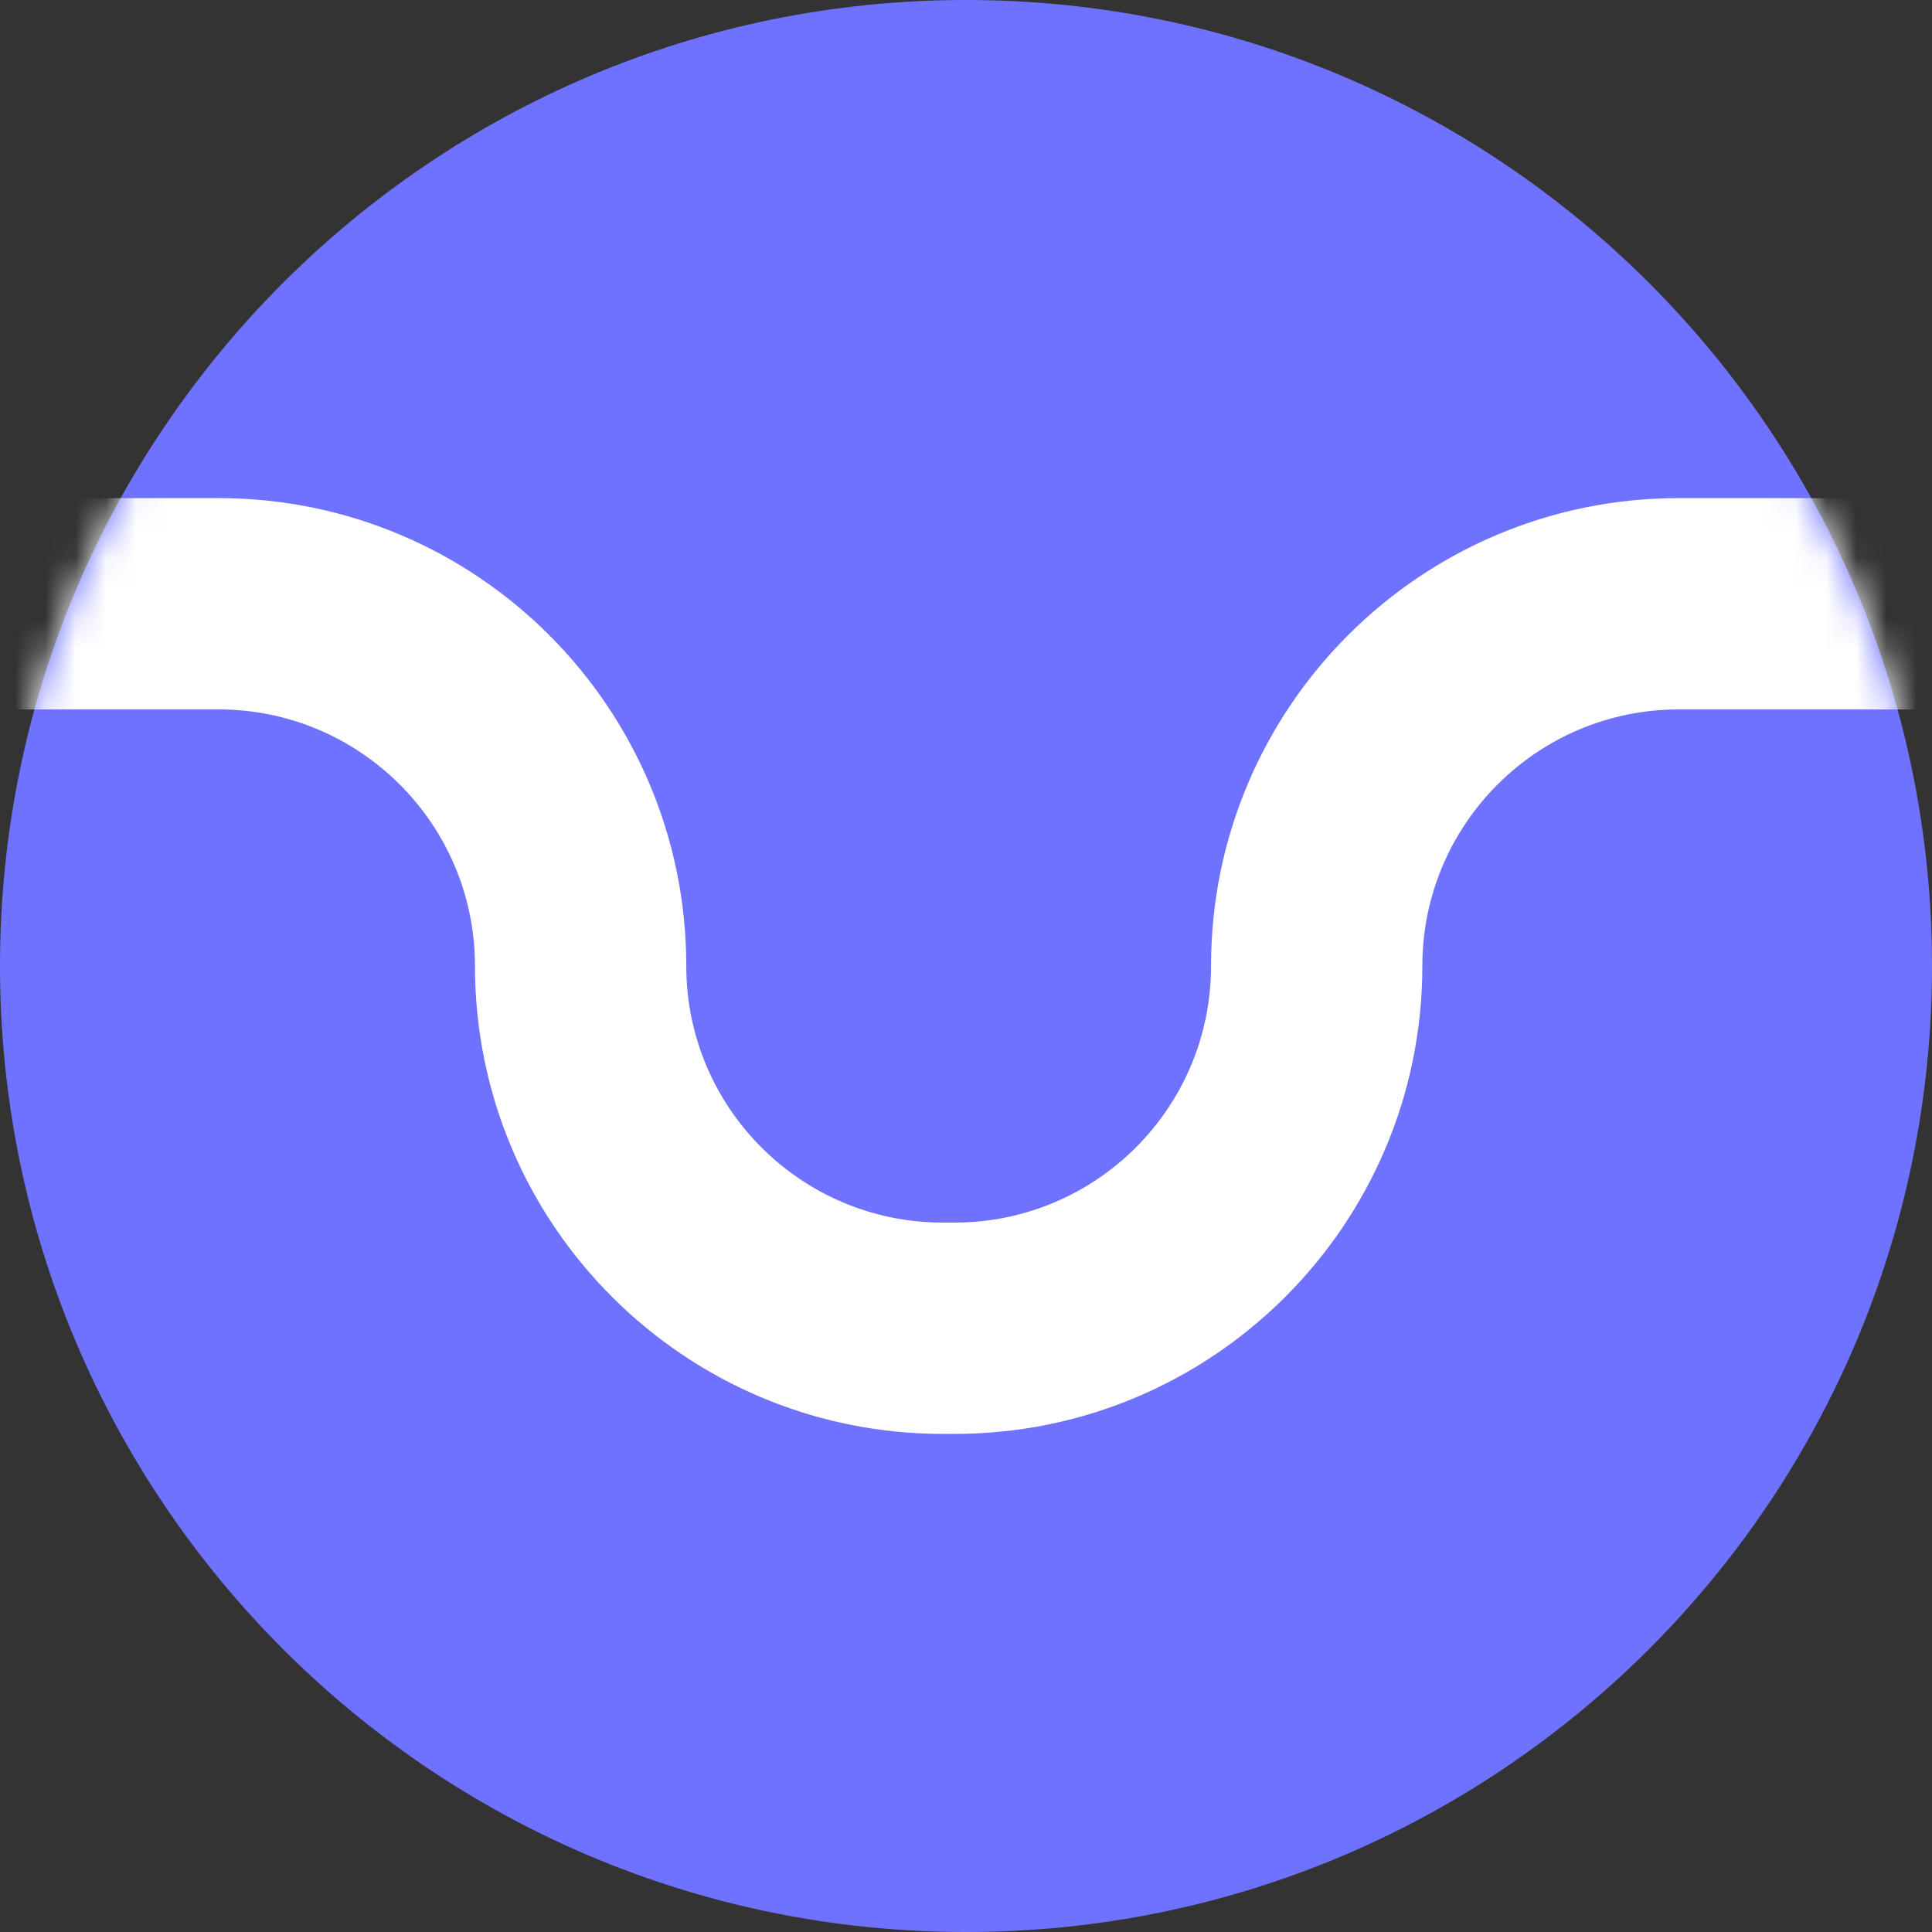
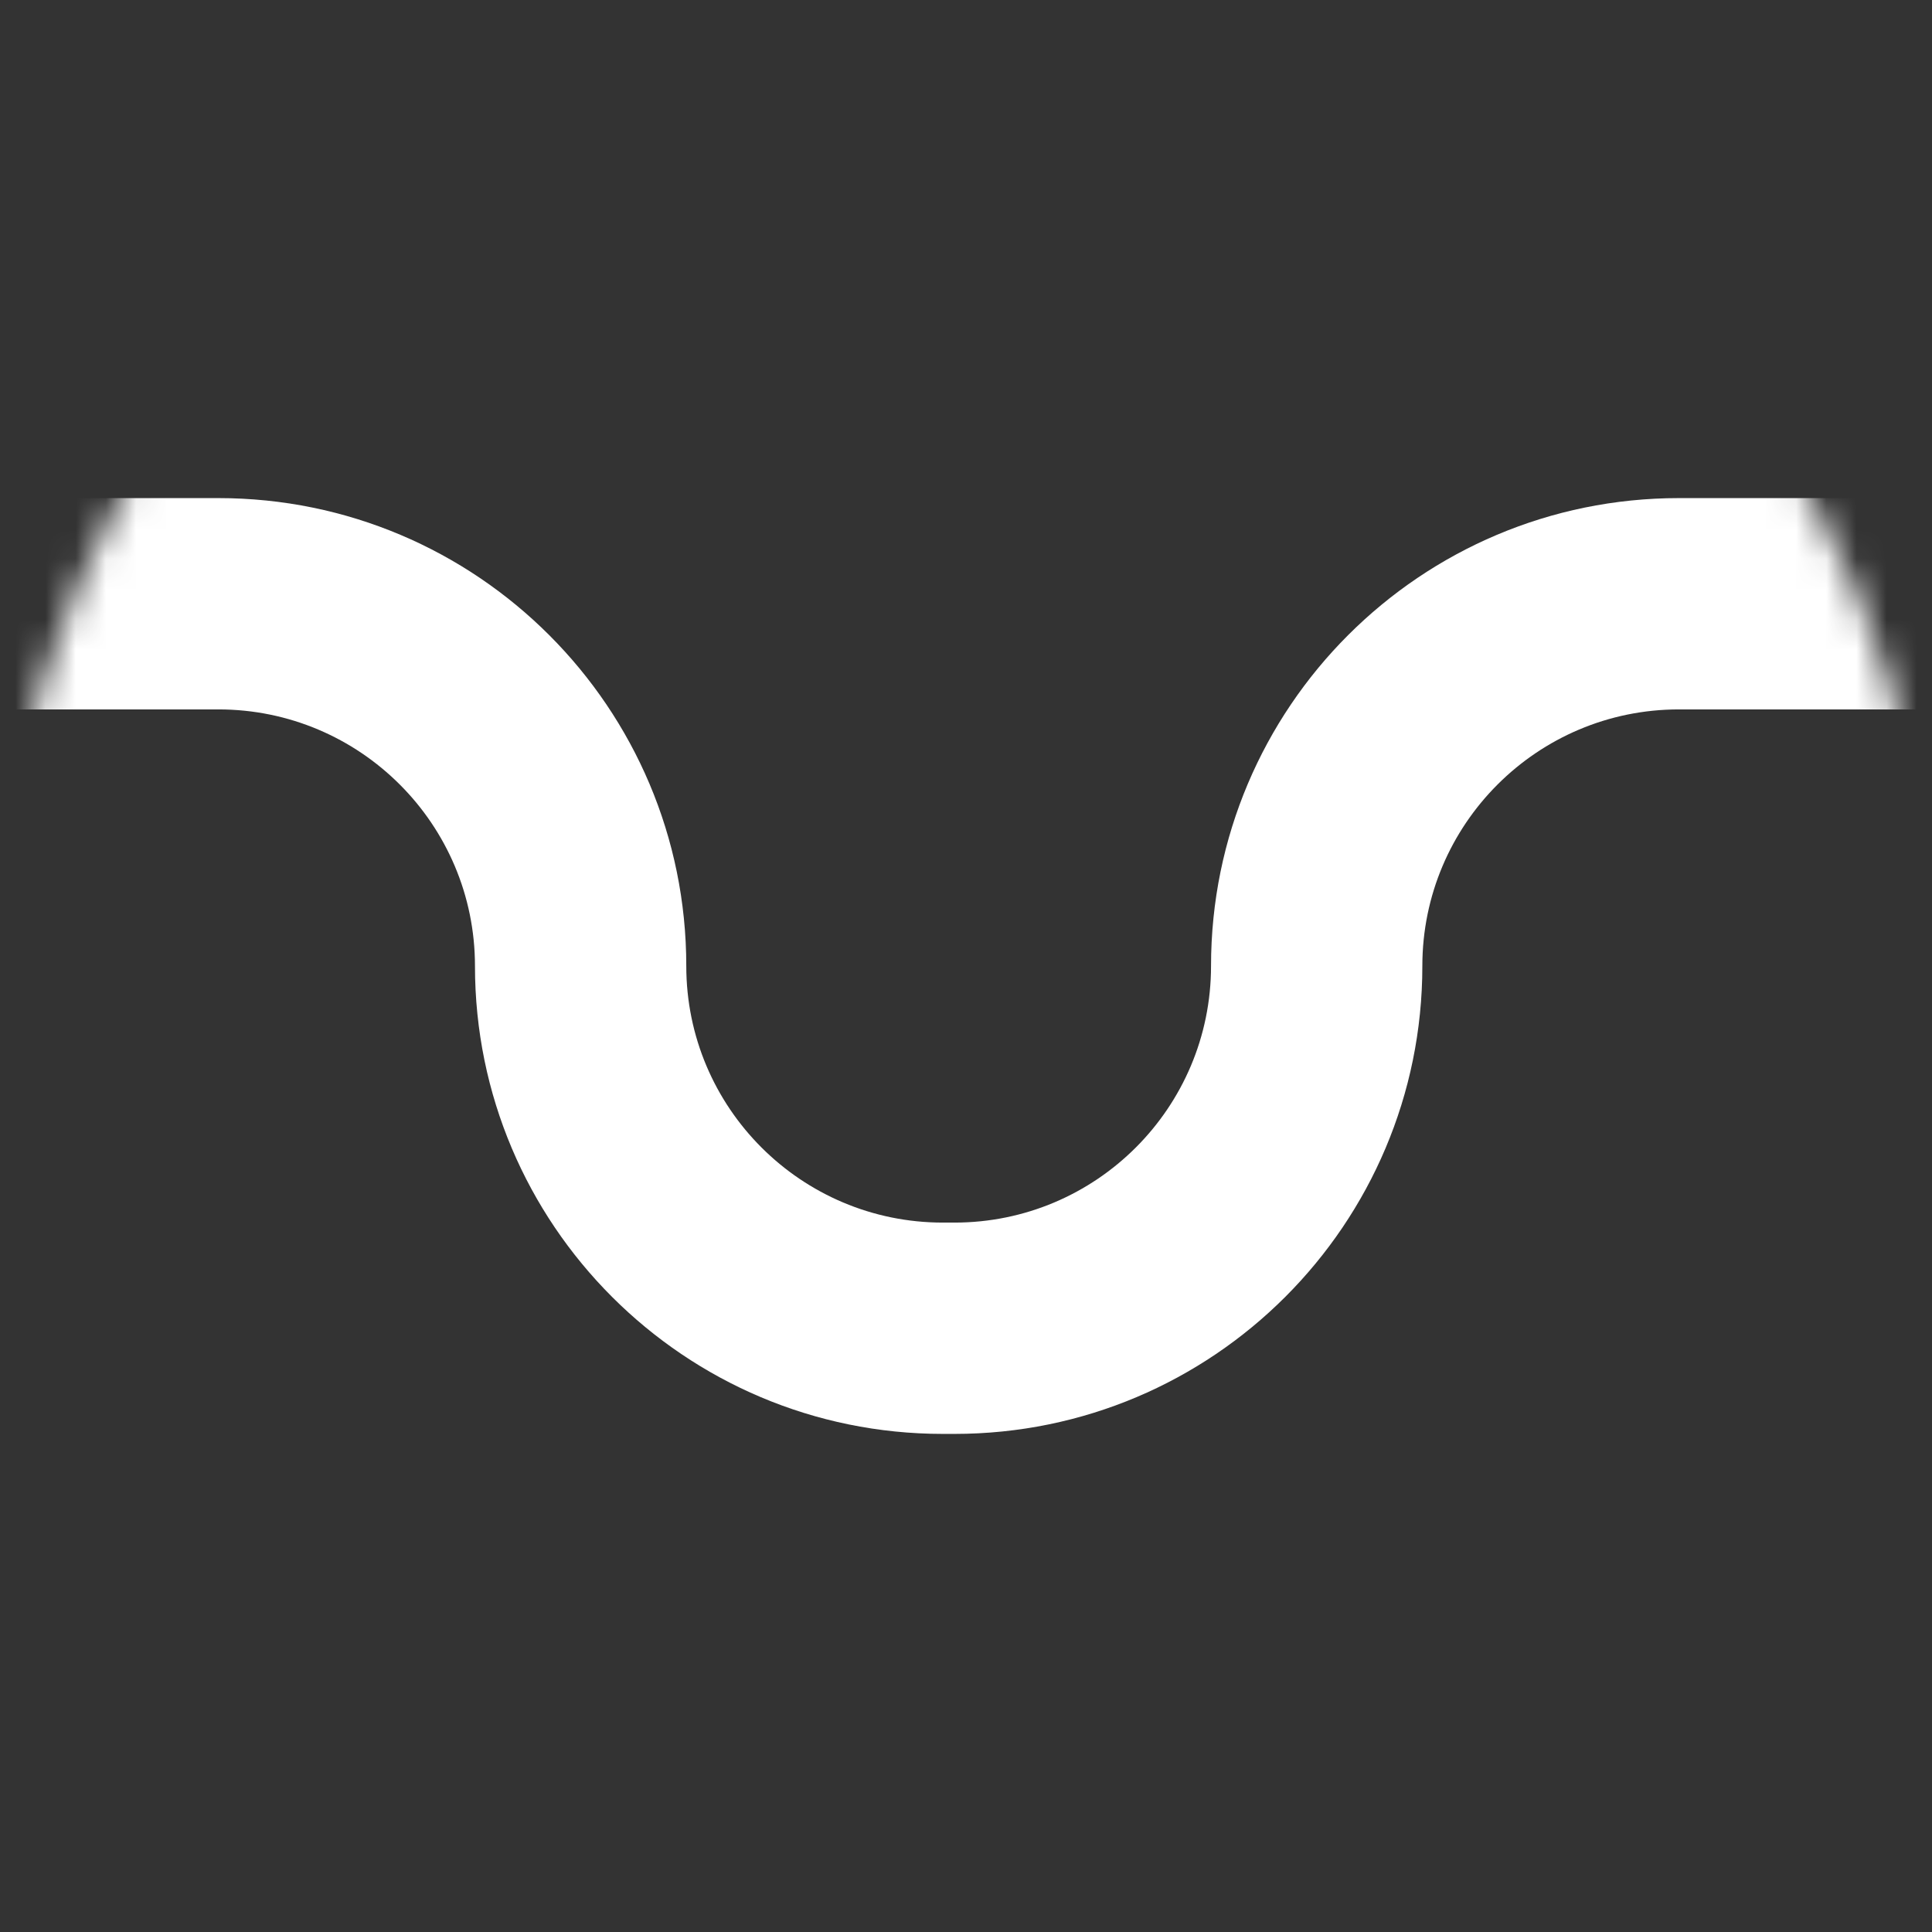
<svg xmlns="http://www.w3.org/2000/svg" width="64" height="64" viewBox="0 0 64 64" fill="none">
  <rect x="0" y="0" width="64" height="64" fill="#333333" stroke="none" />
-   <path d="M64 32C64 49.673 49.673 64 32 64C14.327 64 0 49.673 0 32C0 14.327 14.327 0 32 0C49.673 0 64 14.327 64 32Z" fill="#6E72FF" />
  <mask id="mask0_1133_33" style="mask-type:alpha" maskUnits="userSpaceOnUse" x="0" y="0" width="64" height="64">
    <path d="M0 32C0 14.327 14.327 0 32 0C49.673 0 64 14.327 64 32C64 49.673 49.673 64 32 64C14.327 64 0 49.673 0 32Z" fill="#6E72FF" />
  </mask>
  <g mask="url(#mask0_1133_33)">
    <path fill-rule="evenodd" clip-rule="evenodd" d="M31.617 40.5C36.312 40.5 40.117 36.694 40.117 32C40.117 23.44 47.057 16.5 55.617 16.5L68 16.5C69.933 16.5 71.5 18.067 71.5 20C71.5 21.933 69.933 23.5 68 23.5L55.617 23.5C50.923 23.5 47.117 27.306 47.117 32C47.117 40.56 40.178 47.5 31.617 47.5L31.234 47.5C22.674 47.5 15.734 40.56 15.734 32C15.734 27.306 11.929 23.5 7.234 23.5L-5 23.5C-6.933 23.5 -8.5 21.933 -8.5 20C-8.5 18.067 -6.933 16.5 -5 16.5L7.234 16.5C15.795 16.5 22.734 23.44 22.734 32C22.734 36.694 26.54 40.5 31.234 40.5L31.617 40.5Z" fill="white" />
  </g>
</svg>